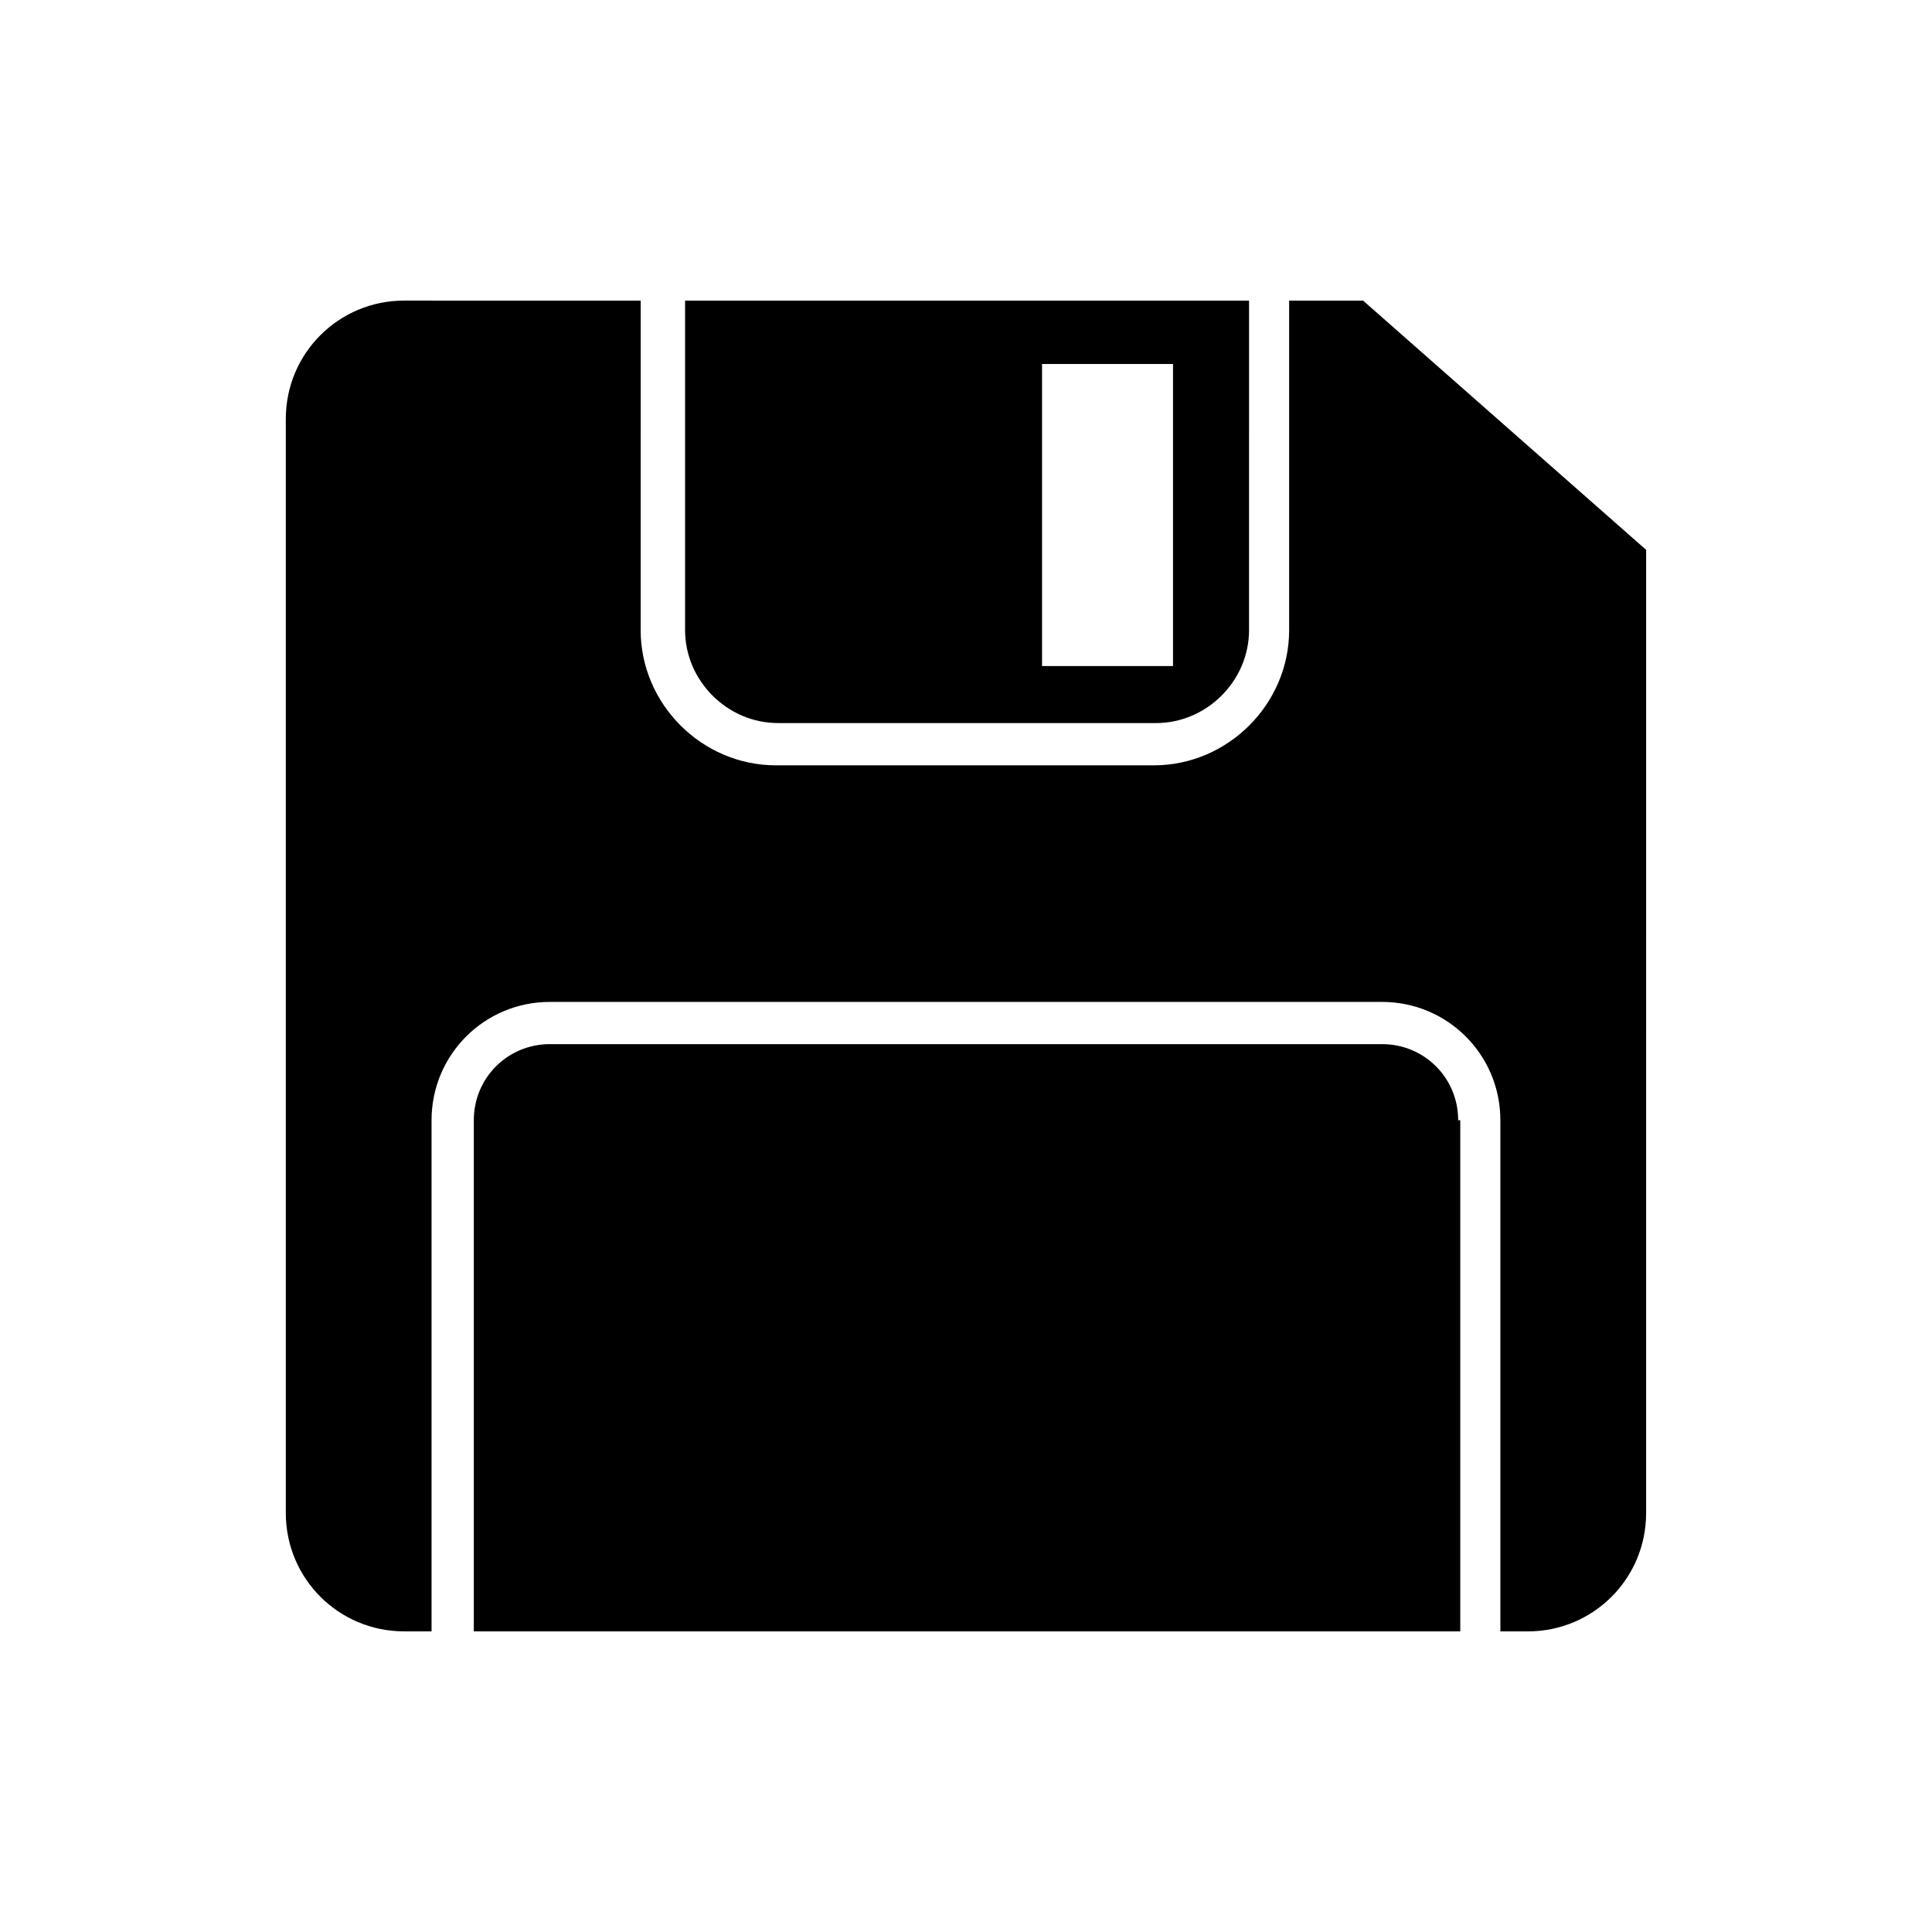
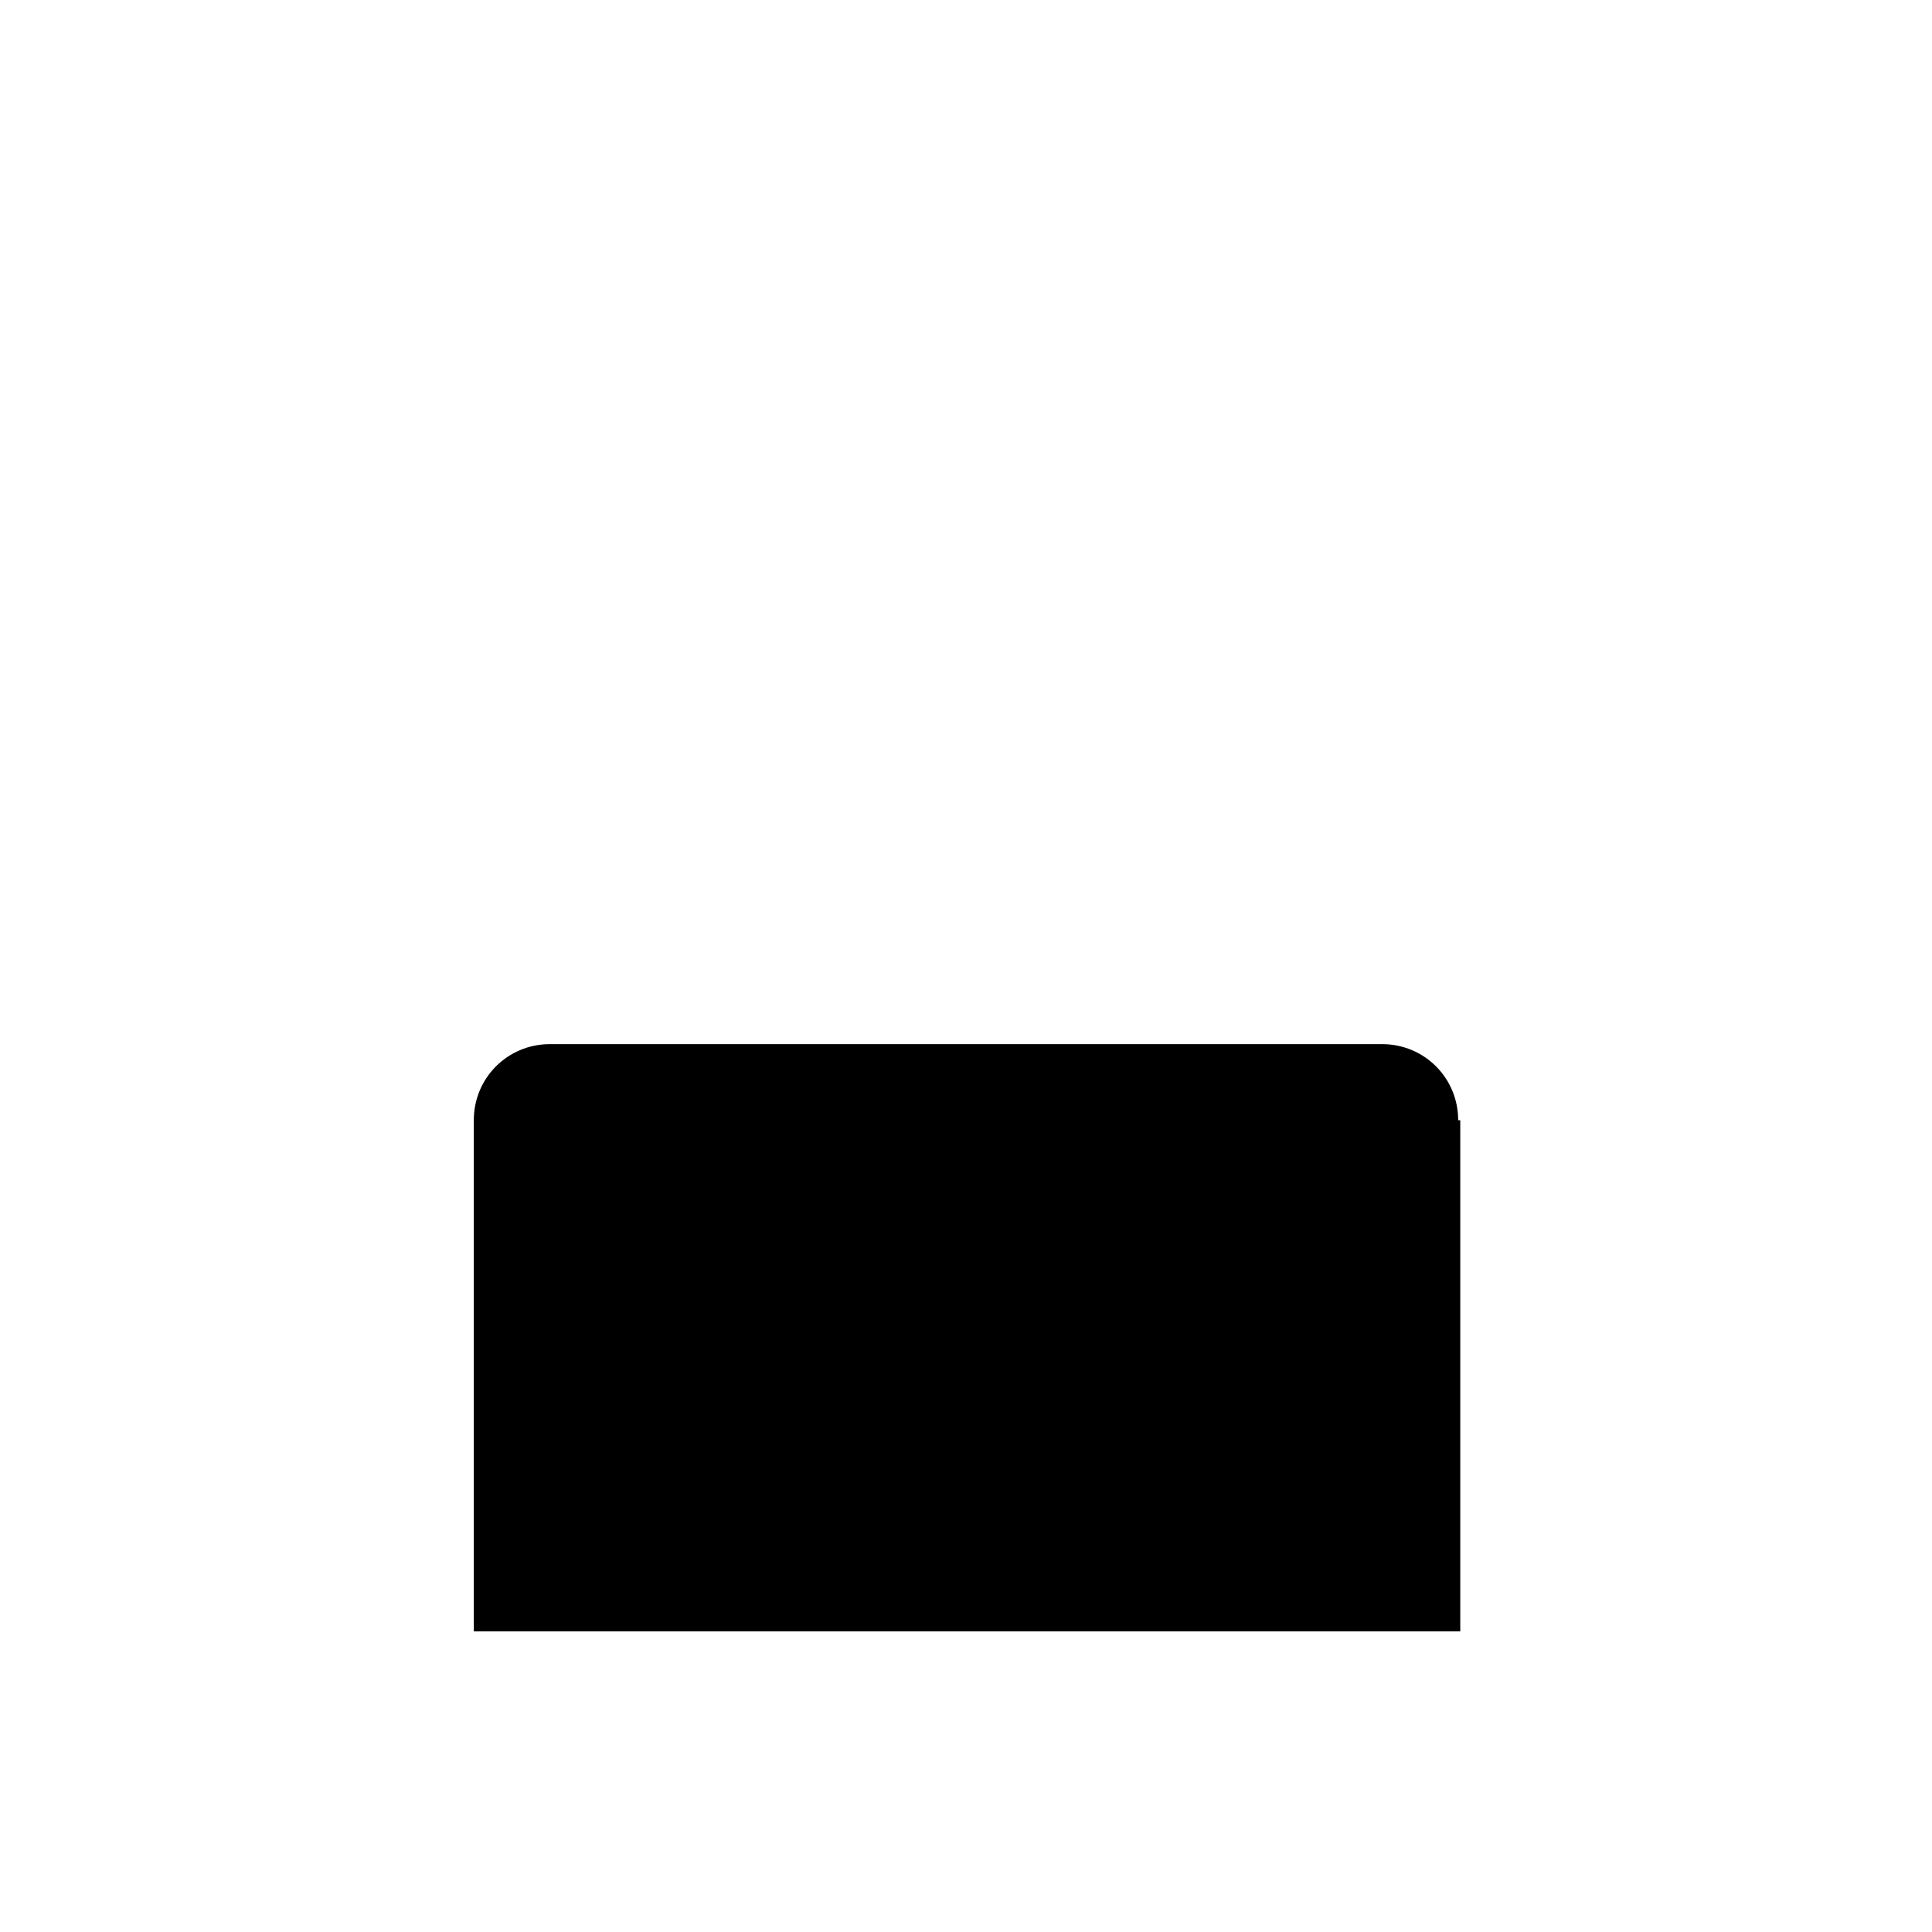
<svg xmlns="http://www.w3.org/2000/svg" fill="#000000" width="800px" height="800px" version="1.1" viewBox="144 144 512 512">
  <g>
    <path d="m530.43 440.86c0-11.195-8.957-20.152-20.152-20.152h-220.56c-11.195 0-20.152 8.957-20.152 20.152v135.47h261.42v-135.47z" />
-     <path d="m450.38 335.62c13.434 0 24.629-11.195 24.629-24.629l0.004-87.328h-149.46v87.328c0 13.434 11.195 24.629 24.629 24.629zm-30.227-95.164h34.707v80.051h-34.707z" />
-     <path d="m251.09 223.66c-17.352 0-31.348 13.996-31.348 31.348v289.97c0 17.352 13.996 31.348 31.348 31.348h7.277v-135.46c0-17.352 13.996-31.348 31.348-31.348h220.55c17.352 0 31.348 13.996 31.348 31.348v135.47h7.277c17.352 0 31.348-13.996 31.348-31.348l0.004-255.27-75.012-66.055h-19.594v87.328c0 19.594-16.234 35.828-35.828 35.828h-100.2c-19.594 0-35.828-16.234-35.828-35.828l0.004-87.328z" />
  </g>
</svg>